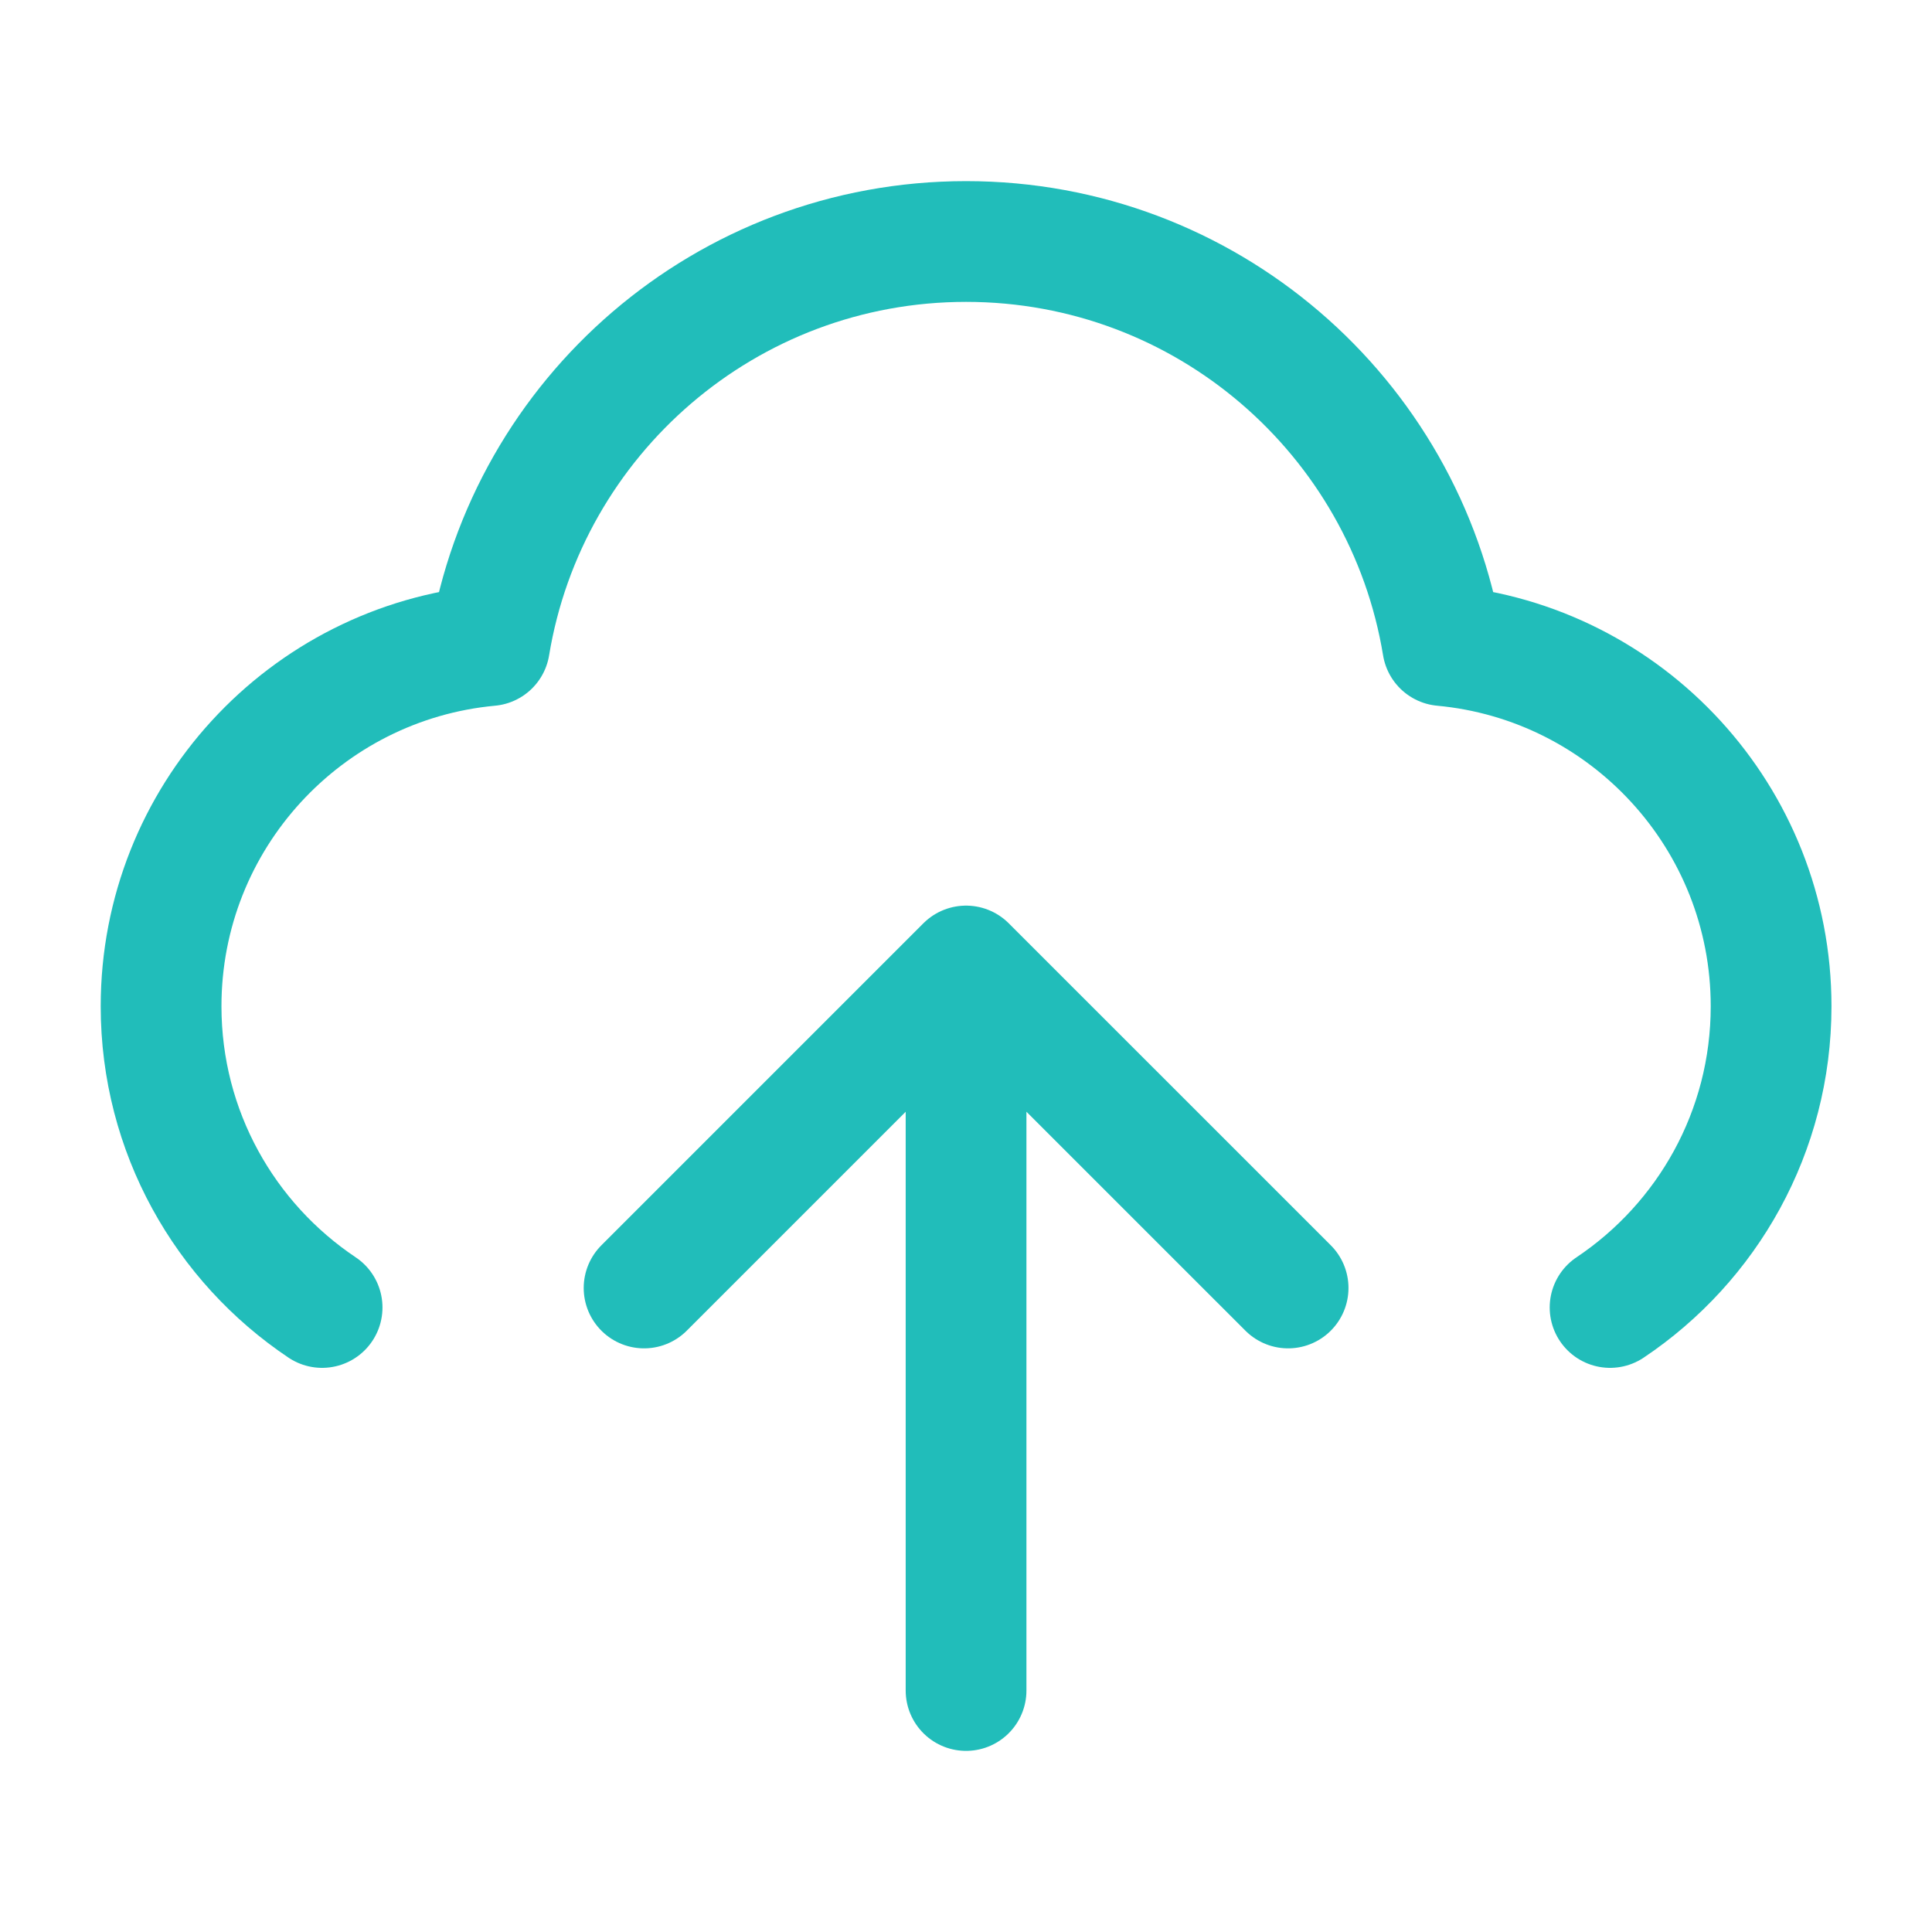
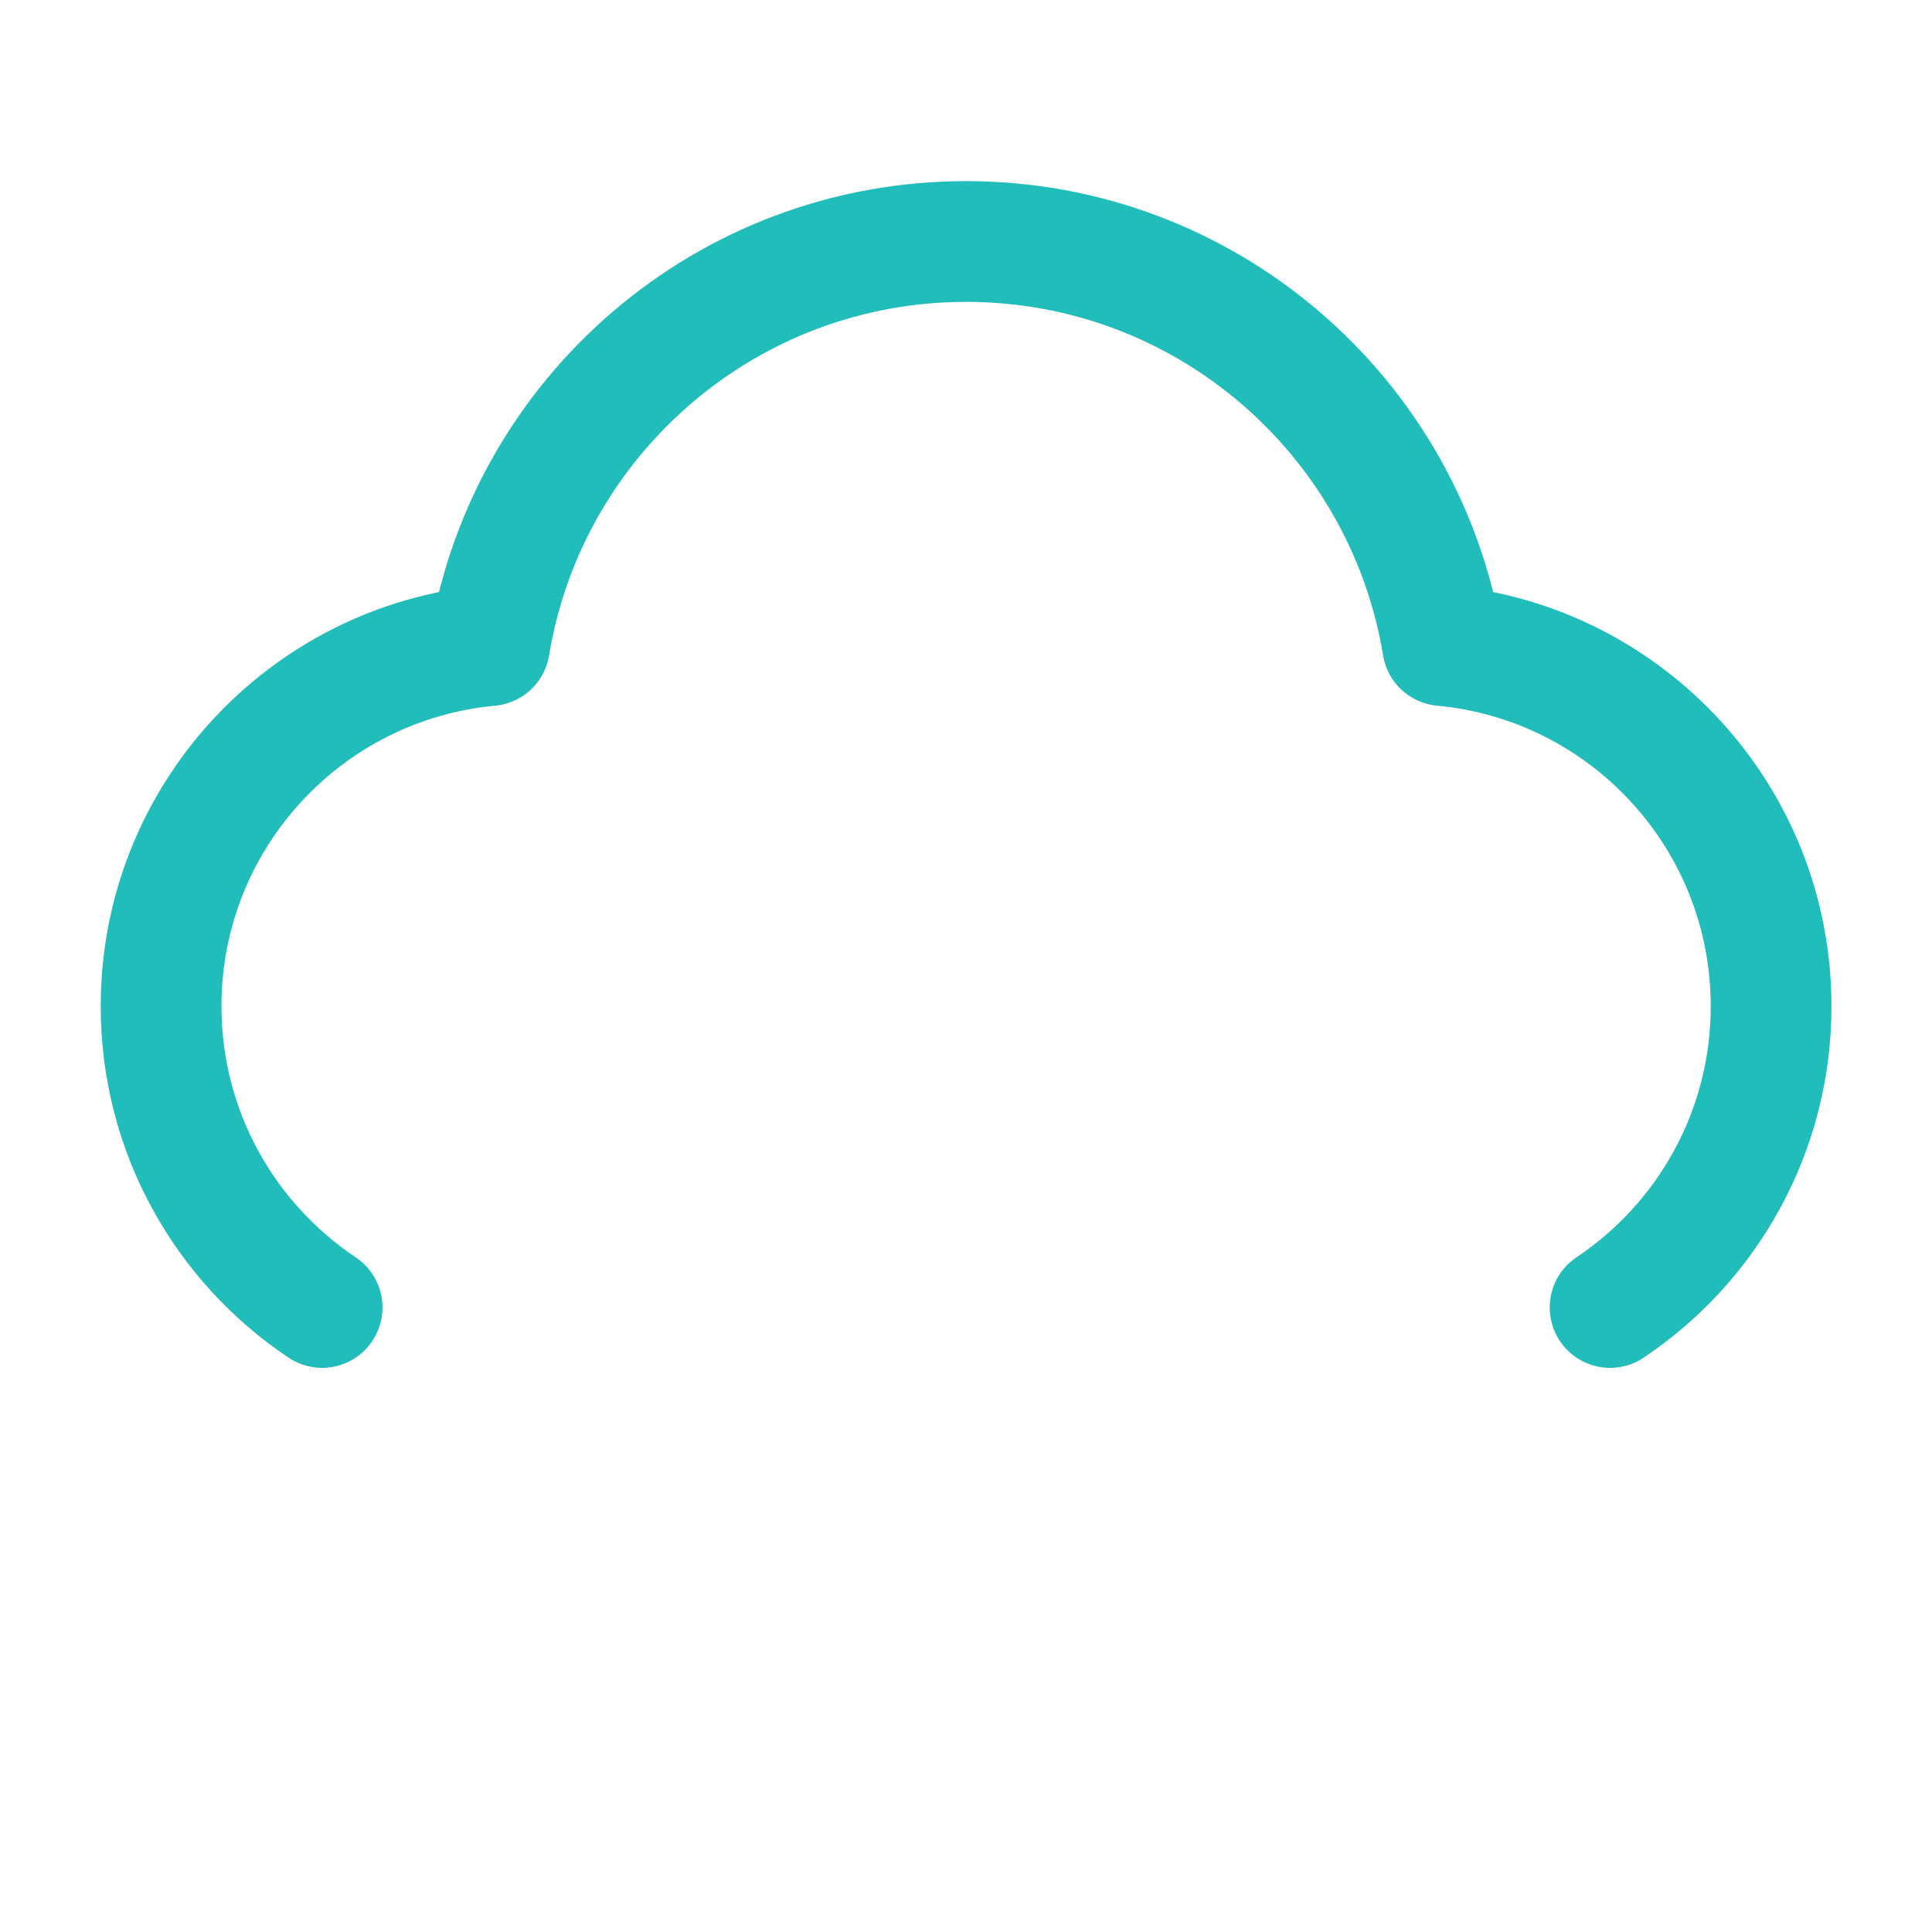
<svg xmlns="http://www.w3.org/2000/svg" width="32" height="32" viewBox="0 0 32 32" fill="none">
  <path d="M5.335 21.656C3.727 20.58 2.668 18.747 2.668 16.667C2.668 13.542 5.057 10.975 8.108 10.693C8.732 6.896 12.028 4 16.001 4C19.974 4 23.271 6.896 23.895 10.693C26.946 10.975 29.335 13.542 29.335 16.667C29.335 18.747 28.276 20.58 26.668 21.656" stroke="#21BDBA" stroke-width="2" stroke-linecap="round" stroke-linejoin="round" />
-   <path d="M10.668 21.333L16.001 16M16.001 16L21.335 21.333M16.001 16V28" stroke="#21BDBA" stroke-width="2" stroke-linecap="round" stroke-linejoin="round" />
</svg>